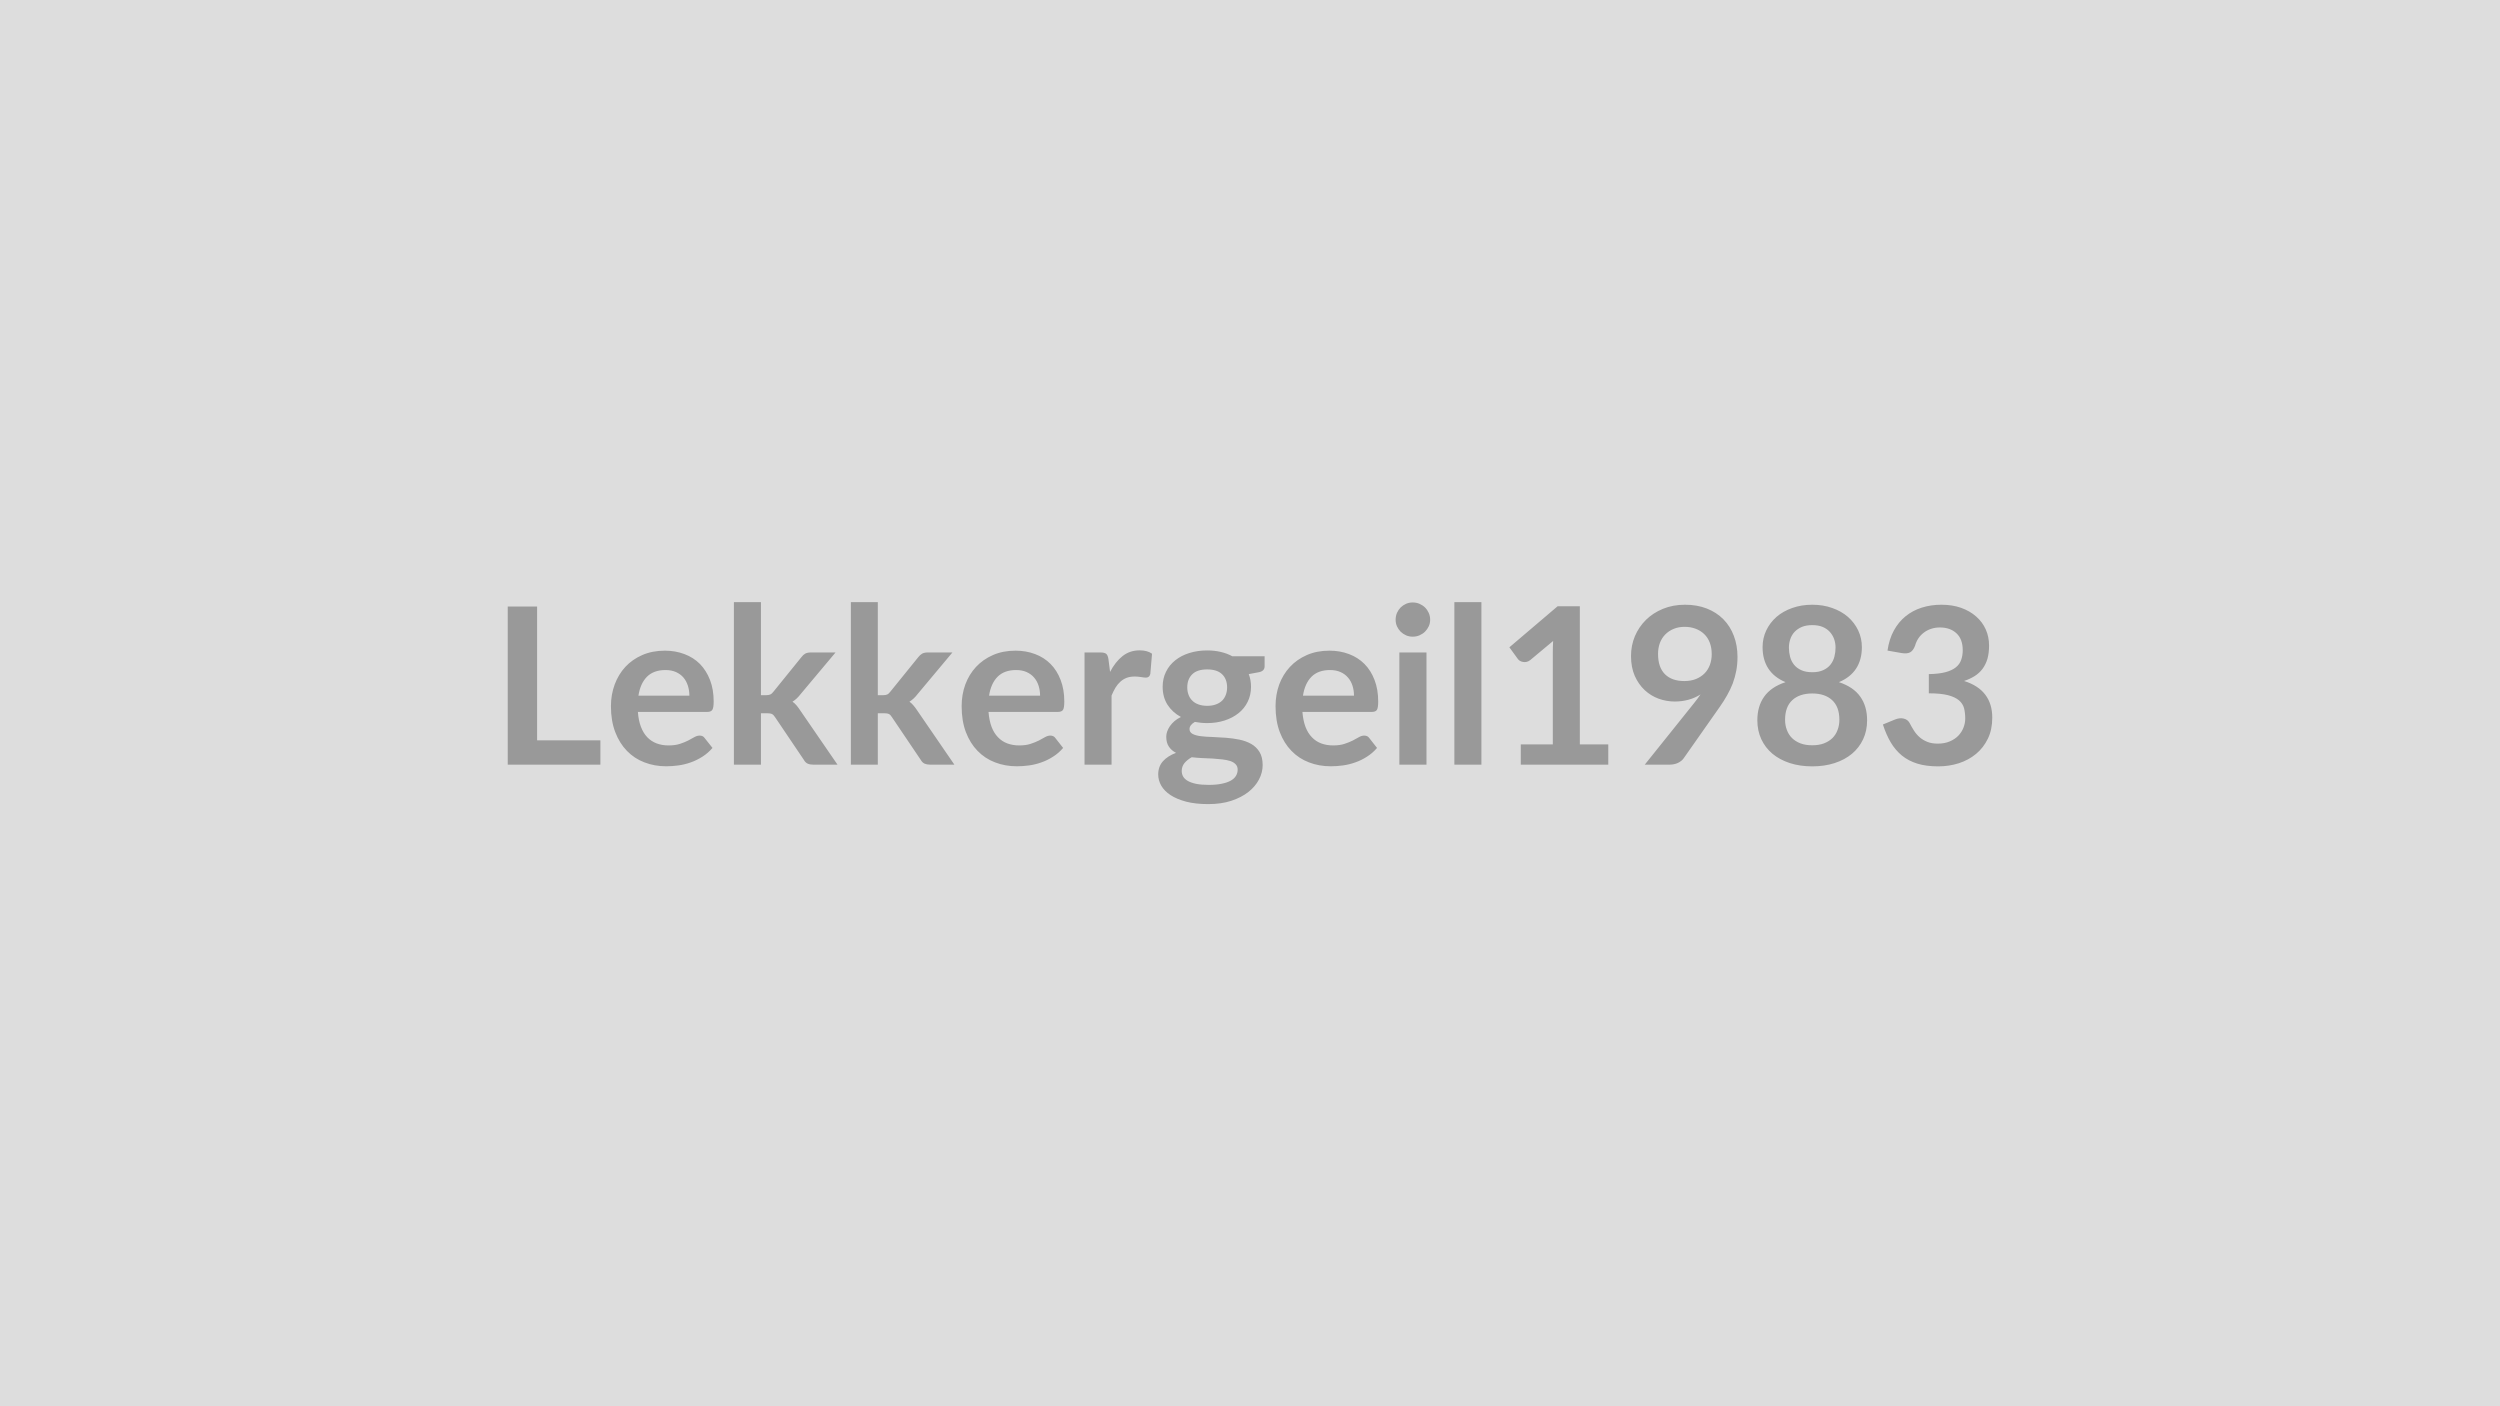
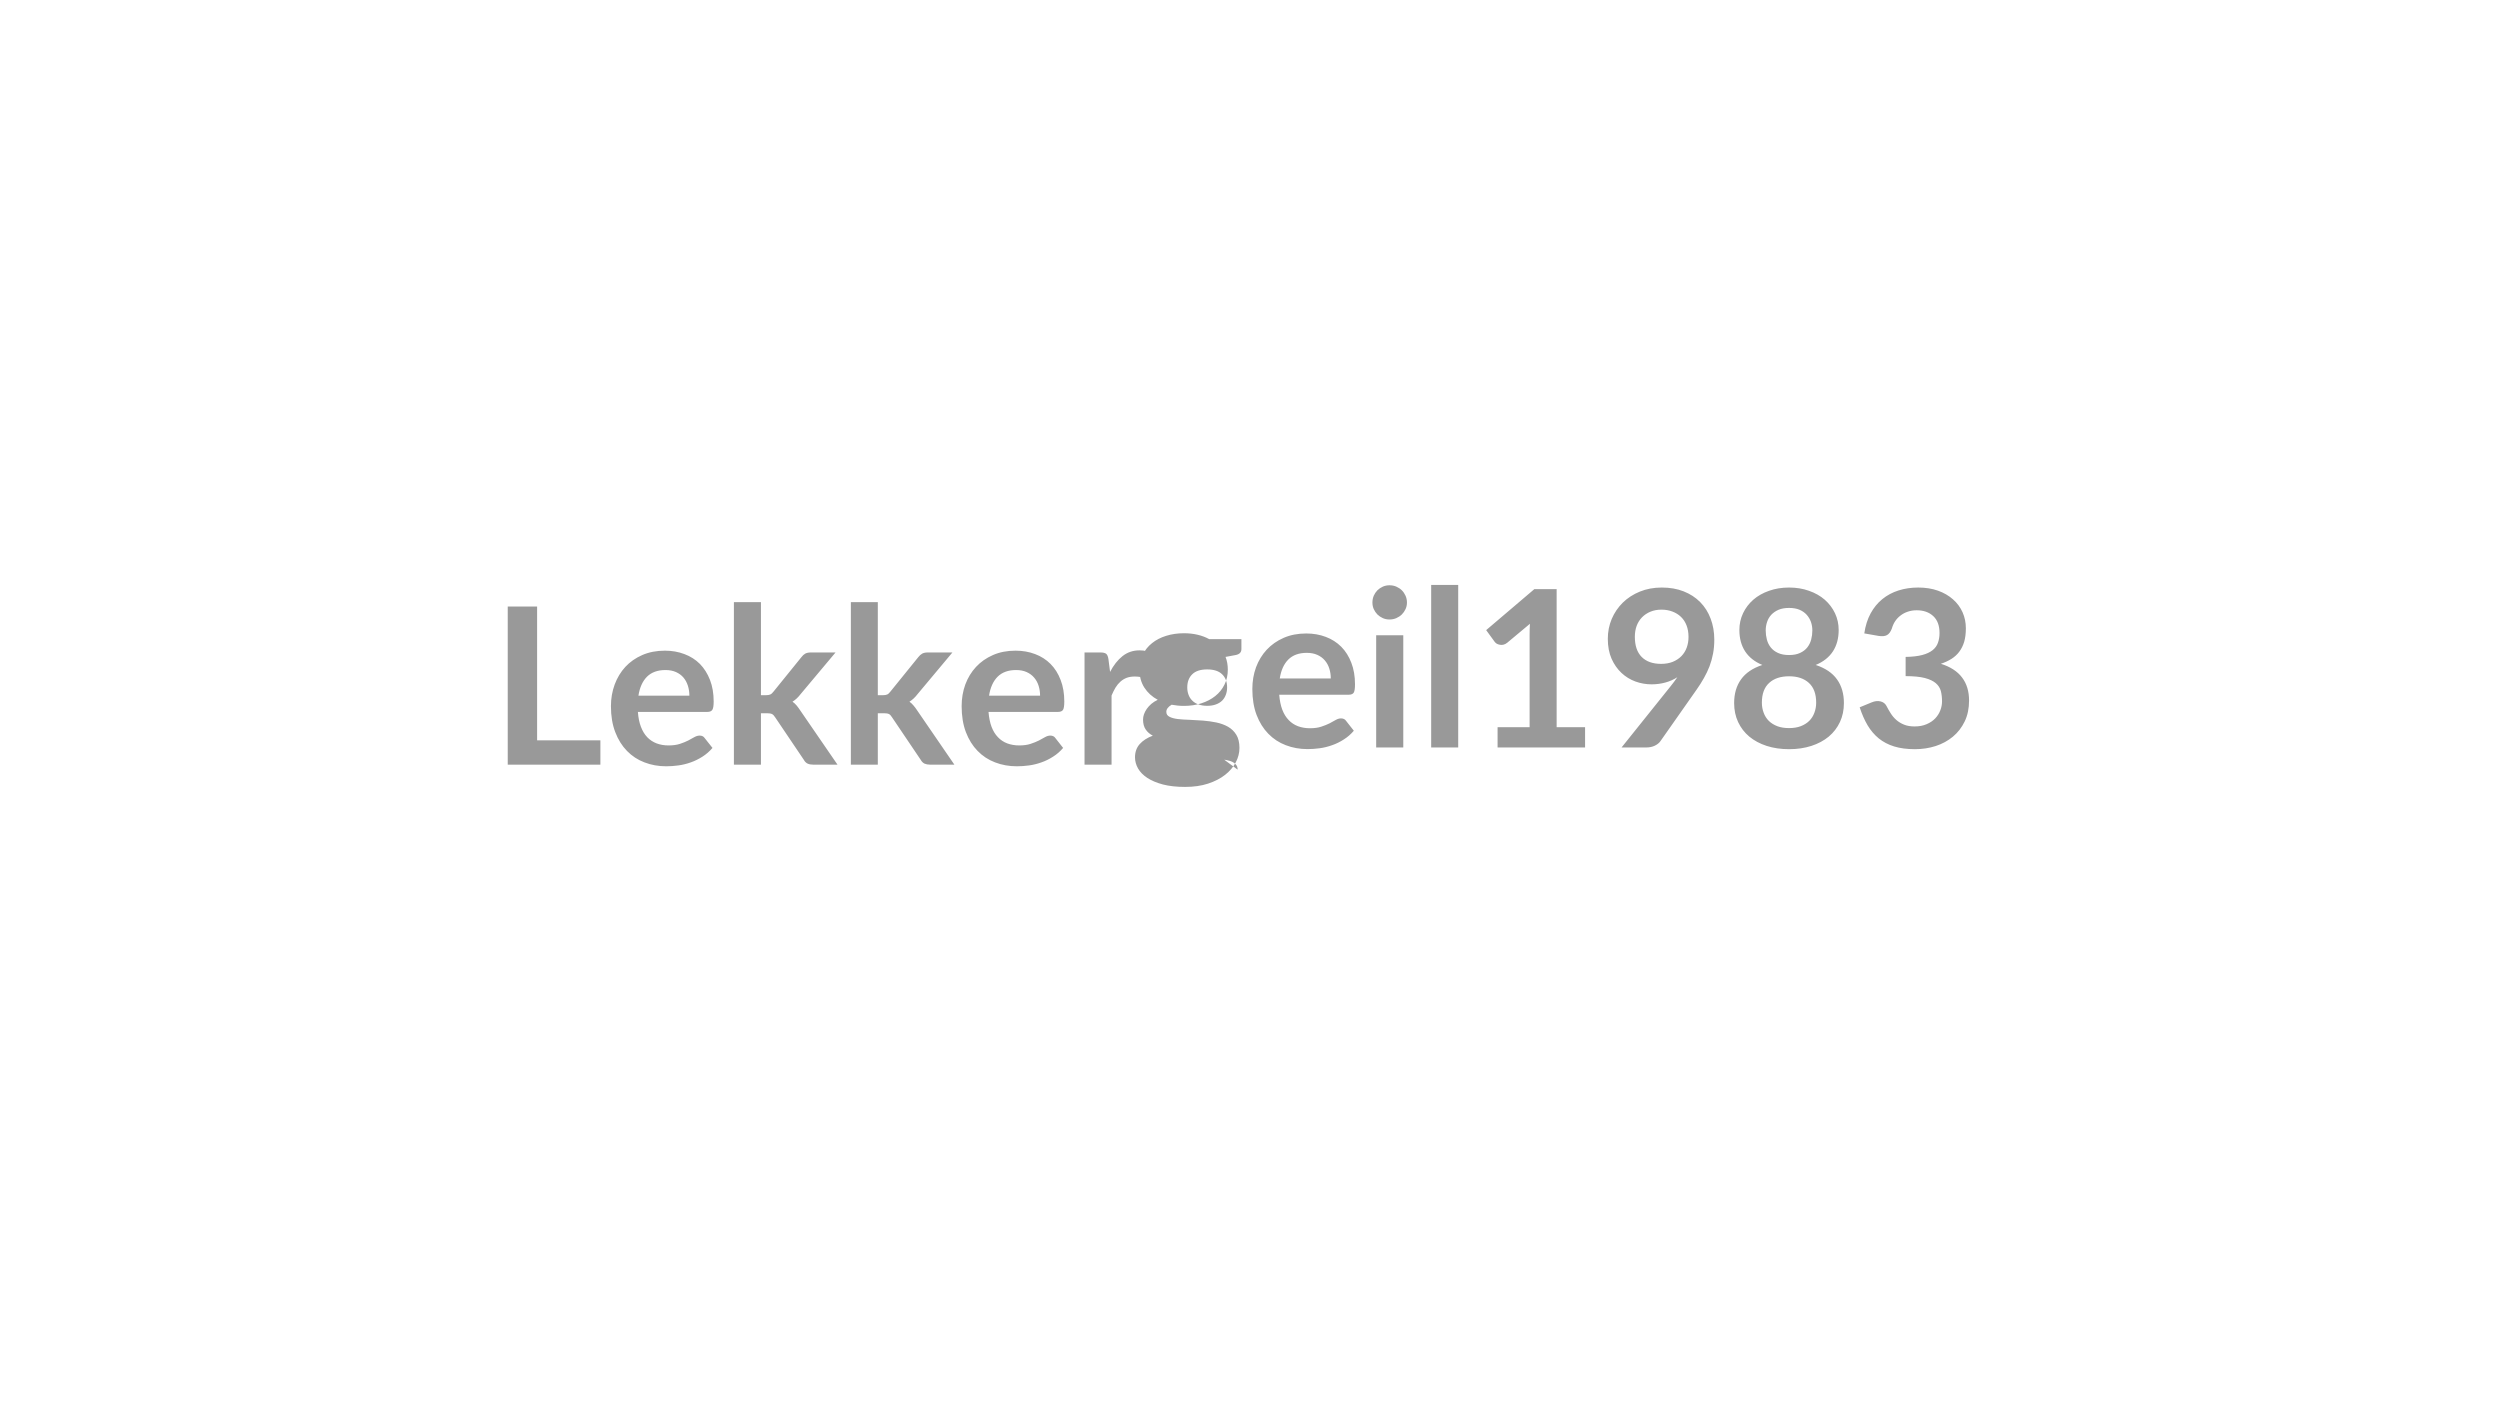
<svg xmlns="http://www.w3.org/2000/svg" width="320" height="180" viewBox="0 0 320 180">
-   <rect width="100%" height="100%" fill="#DDDDDD" />
-   <path fill="#999999" d="M68.75 94.765h8.1v3.11H64.99v-20.24h3.76zm12.97-5.72h6.52q0-.68-.19-1.27-.19-.6-.56-1.04-.38-.45-.96-.71t-1.35-.26q-1.5 0-2.36.85-.86.86-1.1 2.43m8.82 2.08h-8.89q.08 1.11.39 1.91.31.81.81 1.33.51.53 1.2.79t1.53.26 1.45-.2 1.06-.43q.46-.24.8-.44.35-.19.67-.19.43 0 .64.32l1 1.26q-.58.67-1.29 1.12-.72.46-1.49.73-.78.28-1.59.39-.8.11-1.56.11-1.49 0-2.78-.5-1.29-.49-2.24-1.47-.95-.97-1.5-2.41-.55-1.43-.55-3.32 0-1.47.48-2.77.48-1.29 1.36-2.25.89-.96 2.17-1.52 1.29-.56 2.9-.56 1.35 0 2.5.44 1.15.43 1.98 1.26.82.84 1.29 2.05t.47 2.76q0 .79-.17 1.06t-.64.27m3.4-14.05h3.46v11.91h.64q.35 0 .55-.09.21-.09.42-.37l3.57-4.41q.22-.3.49-.45.28-.15.71-.15h3.17l-4.47 5.33q-.48.63-1.04.97.3.21.53.49t.44.6l4.79 6.97h-3.12q-.41 0-.7-.13-.3-.14-.49-.49l-3.67-5.44q-.2-.32-.41-.42t-.63-.1h-.78v6.58h-3.46zm14.97 0h3.45v11.91h.65q.35 0 .55-.09t.41-.37l3.57-4.41q.23-.3.5-.45t.71-.15h3.16l-4.46 5.33q-.48.63-1.04.97.29.21.52.49.24.28.45.6l4.78 6.97h-3.12q-.4 0-.7-.13-.29-.14-.49-.49l-3.67-5.44q-.19-.32-.4-.42t-.63-.1h-.79v6.58h-3.45zm17.69 11.97h6.53q0-.68-.19-1.27-.19-.6-.57-1.04-.38-.45-.96-.71t-1.35-.26q-1.5 0-2.36.85-.86.86-1.1 2.43m8.82 2.08h-8.89q.09 1.11.39 1.91.31.81.82 1.33.5.53 1.19.79.7.26 1.54.26t1.44-.2q.61-.2 1.07-.43.45-.24.8-.44.34-.19.66-.19.44 0 .65.32l.99 1.26q-.57.67-1.29 1.12-.71.46-1.49.73-.78.28-1.58.39-.81.11-1.56.11-1.5 0-2.79-.5-1.29-.49-2.24-1.47-.95-.97-1.5-2.41-.54-1.43-.54-3.32 0-1.47.47-2.77.48-1.29 1.37-2.25t2.17-1.52 2.89-.56q1.36 0 2.51.44 1.14.43 1.97 1.26.83.84 1.29 2.05.47 1.21.47 2.76 0 .79-.16 1.06-.17.27-.65.27m6.46-6.75.21 1.63q.67-1.29 1.59-2.02.93-.74 2.19-.74.99 0 1.59.43l-.22 2.59q-.07.26-.21.36-.13.11-.35.11-.21 0-.63-.07-.41-.07-.8-.07-.57 0-1.02.16-.45.17-.81.49-.35.31-.63.76-.27.45-.51 1.02v8.85h-3.46v-14.36h2.03q.54 0 .75.18.21.19.28.68m12.64 5.97q.64 0 1.12-.18.47-.17.79-.48.31-.31.47-.74.17-.44.17-.95 0-1.07-.64-1.69t-1.91-.62q-1.28 0-1.91.62-.64.62-.64 1.69 0 .5.16.93.16.44.48.75.31.32.79.49.49.18 1.12.18m3.9 8.17q0-.42-.25-.68-.25-.27-.68-.42-.44-.14-1.02-.21t-1.23-.11q-.65-.03-1.35-.06-.69-.03-1.35-.11-.57.32-.93.75-.35.44-.35 1.01 0 .38.18.71.19.33.61.57.41.23 1.07.37.66.13 1.61.13.96 0 1.66-.15.7-.14 1.16-.4.45-.26.66-.62t.21-.78m-.68-14.51h4.13v1.28q0 .62-.74.76l-1.29.24q.29.74.29 1.62 0 1.07-.43 1.93-.42.86-1.18 1.46-.75.6-1.78.93t-2.22.33q-.42 0-.81-.04-.4-.04-.77-.11-.68.4-.68.91 0 .43.4.63.4.21 1.06.29t1.5.1q.84.03 1.72.1t1.72.24q.84.18 1.5.55.66.38 1.06 1.03t.4 1.68q0 .95-.47 1.84-.47.9-1.36 1.6t-2.19 1.13q-1.29.42-2.94.42-1.63 0-2.83-.31-1.2-.32-2-.84-.8-.53-1.19-1.21-.39-.69-.39-1.43 0-1.01.6-1.69.61-.68 1.68-1.08-.58-.3-.91-.79-.34-.49-.34-1.28 0-.33.12-.67t.35-.68q.23-.33.58-.64.35-.3.83-.53-1.09-.59-1.72-1.57-.62-.98-.62-2.3 0-1.06.43-1.92.42-.86 1.19-1.47.76-.61 1.8-.93 1.05-.33 2.28-.33.92 0 1.73.19.82.19 1.49.56m9.04 5.04h6.53q0-.68-.19-1.27-.19-.6-.57-1.04-.38-.45-.96-.71t-1.35-.26q-1.5 0-2.36.85-.86.86-1.1 2.43m8.82 2.08h-8.89q.09 1.11.39 1.91.31.81.82 1.33.5.53 1.19.79.7.26 1.54.26t1.44-.2q.61-.2 1.07-.43.45-.24.8-.44.34-.19.66-.19.44 0 .65.32l.99 1.26q-.57.67-1.29 1.12-.71.46-1.49.73-.78.28-1.58.39-.81.11-1.56.11-1.5 0-2.79-.5-1.29-.49-2.24-1.47-.95-.97-1.5-2.41-.54-1.43-.54-3.32 0-1.47.47-2.77.48-1.29 1.37-2.25t2.17-1.52 2.89-.56q1.36 0 2.51.44 1.14.43 1.97 1.26.83.84 1.29 2.05.47 1.21.47 2.76 0 .79-.16 1.06-.17.27-.65.27m3.52-7.61h3.47v14.36h-3.47zm3.94-4.19q0 .45-.18.84t-.48.69q-.3.29-.71.47-.4.17-.87.17-.44 0-.84-.17-.4-.18-.7-.47-.29-.3-.47-.69-.17-.39-.17-.84 0-.46.17-.87.18-.4.47-.7.3-.29.7-.47.4-.17.84-.17.47 0 .87.17.41.18.71.47.3.3.48.7.18.41.18.87m3.1-2.25h3.46v20.8h-3.46zm16.06 18.21h3.64v2.59h-11.2v-2.59h4.1v-11.8q0-.7.04-1.44l-2.91 2.43q-.25.2-.5.25-.24.05-.46 0-.22-.04-.39-.14-.16-.11-.25-.23l-1.09-1.5 6.17-5.25h2.85zm10.01-11.58q0 1.7.87 2.58.88.89 2.49.89.84 0 1.49-.26.66-.27 1.11-.73t.68-1.09.23-1.36q0-.83-.25-1.48t-.72-1.1q-.46-.44-1.1-.68-.63-.24-1.39-.24-.78 0-1.41.26t-1.08.72-.69 1.1q-.23.64-.23 1.39m-1.7 14.17 6.29-7.85q.24-.3.45-.58t.4-.56q-.7.45-1.54.68t-1.76.23q-1.05 0-2.06-.36-1.01-.37-1.79-1.1-.79-.74-1.27-1.82-.48-1.09-.48-2.54 0-1.36.5-2.55.51-1.19 1.42-2.09.91-.89 2.18-1.41t2.81-.52q1.56 0 2.8.49t2.11 1.37q.88.89 1.34 2.12.47 1.23.47 2.7 0 .94-.16 1.78t-.45 1.62q-.3.77-.72 1.51-.42.75-.93 1.47l-4.64 6.61q-.24.34-.71.57-.48.23-1.08.23zm21.44-2.48q.85 0 1.49-.24.65-.25 1.09-.68.44-.44.66-1.04.23-.6.23-1.3 0-1.67-.93-2.52-.92-.85-2.54-.85-1.63 0-2.55.85-.93.85-.93 2.52 0 .7.23 1.3.22.6.66 1.04.44.43 1.09.68.64.24 1.5.24m0-15.38q-.77 0-1.33.23-.56.24-.94.64-.37.4-.54.92-.18.52-.18 1.09 0 .6.15 1.17t.5 1.01.92.7q.58.27 1.42.27t1.41-.27q.57-.26.92-.7t.5-1.01.15-1.17q0-.57-.18-1.09-.19-.52-.55-.92t-.92-.64q-.56-.23-1.33-.23m3.41 7.3q1.85.61 2.73 1.85.88 1.23.88 3.03 0 1.34-.51 2.43t-1.43 1.86q-.93.77-2.22 1.19-1.3.42-2.86.42-1.57 0-2.87-.42-1.29-.42-2.22-1.19-.92-.77-1.43-1.86t-.51-2.43q0-1.8.88-3.03.88-1.24 2.73-1.85-1.47-.61-2.21-1.75-.73-1.13-.73-2.73 0-1.14.47-2.14.47-.99 1.31-1.73.84-.73 2.01-1.14 1.17-.42 2.57-.42t2.56.42q1.17.41 2.01 1.14.84.74 1.31 1.73.47 1 .47 2.14 0 1.6-.73 2.73-.74 1.14-2.21 1.75m8.04-3.72-1.82-.32q.21-1.46.81-2.56t1.5-1.83q.91-.74 2.08-1.11t2.51-.37q1.4 0 2.53.4 1.12.4 1.92 1.11.8.7 1.23 1.66.42.95.42 2.05 0 .97-.21 1.71-.22.73-.63 1.28-.4.54-1 .92-.61.38-1.36.63 1.82.57 2.71 1.75.9 1.18.9 2.95 0 1.52-.56 2.68t-1.51 1.95-2.21 1.2q-1.25.4-2.65.4-1.53 0-2.66-.35t-1.97-1.03q-.84-.69-1.43-1.68-.59-1-1.01-2.3l1.53-.63q.6-.25 1.12-.13.53.12.77.57.25.49.55.96.3.48.72.85t.99.6q.56.23 1.35.23.88 0 1.54-.29.66-.28 1.1-.74.44-.47.65-1.03.22-.57.22-1.14 0-.73-.15-1.33-.16-.59-.65-1.01t-1.4-.66q-.92-.24-2.46-.24v-2.46q1.27-.02 2.11-.24t1.34-.62.69-.96q.2-.56.2-1.23 0-1.43-.8-2.17-.8-.75-2.13-.75-.61 0-1.13.18-.52.17-.93.49-.41.31-.69.73t-.42.93q-.24.64-.63.85-.38.21-1.08.1" />
+   <path fill="#999999" d="M68.75 94.765h8.1v3.11H64.99v-20.24h3.76zm12.97-5.72h6.52q0-.68-.19-1.27-.19-.6-.56-1.04-.38-.45-.96-.71t-1.35-.26q-1.5 0-2.36.85-.86.86-1.1 2.43m8.82 2.08h-8.89q.08 1.11.39 1.91.31.81.81 1.33.51.53 1.2.79t1.53.26 1.45-.2 1.06-.43q.46-.24.8-.44.35-.19.67-.19.43 0 .64.32l1 1.26q-.58.67-1.29 1.12-.72.46-1.49.73-.78.28-1.59.39-.8.11-1.56.11-1.49 0-2.78-.5-1.29-.49-2.24-1.47-.95-.97-1.5-2.41-.55-1.43-.55-3.32 0-1.47.48-2.77.48-1.29 1.36-2.25.89-.96 2.17-1.52 1.29-.56 2.9-.56 1.35 0 2.5.44 1.15.43 1.98 1.26.82.84 1.29 2.05t.47 2.76q0 .79-.17 1.06t-.64.27m3.4-14.05h3.46v11.91h.64q.35 0 .55-.09.21-.09.42-.37l3.57-4.41q.22-.3.49-.45.28-.15.71-.15h3.17l-4.47 5.33q-.48.63-1.04.97.3.21.53.49t.44.6l4.79 6.97h-3.12q-.41 0-.7-.13-.3-.14-.49-.49l-3.67-5.44q-.2-.32-.41-.42t-.63-.1h-.78v6.58h-3.46zm14.97 0h3.45v11.91h.65q.35 0 .55-.09t.41-.37l3.57-4.41q.23-.3.5-.45t.71-.15h3.16l-4.46 5.33q-.48.63-1.04.97.29.21.52.49.24.28.45.6l4.78 6.97h-3.12q-.4 0-.7-.13-.29-.14-.49-.49l-3.67-5.44q-.19-.32-.4-.42t-.63-.1h-.79v6.58h-3.45zm17.69 11.97h6.53q0-.68-.19-1.27-.19-.6-.57-1.04-.38-.45-.96-.71t-1.35-.26q-1.5 0-2.36.85-.86.86-1.1 2.43m8.82 2.08h-8.89q.09 1.11.39 1.91.31.81.82 1.33.5.53 1.19.79.7.26 1.54.26t1.44-.2q.61-.2 1.07-.43.45-.24.8-.44.34-.19.66-.19.44 0 .65.32l.99 1.26q-.57.67-1.29 1.12-.71.46-1.49.73-.78.28-1.58.39-.81.11-1.56.11-1.5 0-2.79-.5-1.29-.49-2.24-1.47-.95-.97-1.5-2.41-.54-1.43-.54-3.32 0-1.47.47-2.77.48-1.29 1.37-2.25t2.17-1.52 2.89-.56q1.36 0 2.51.44 1.14.43 1.97 1.26.83.84 1.29 2.05.47 1.21.47 2.76 0 .79-.16 1.06-.17.27-.65.27m6.46-6.75.21 1.63q.67-1.29 1.59-2.02.93-.74 2.19-.74.99 0 1.59.43l-.22 2.59q-.07.26-.21.36-.13.11-.35.11-.21 0-.63-.07-.41-.07-.8-.07-.57 0-1.02.16-.45.17-.81.49-.35.31-.63.76-.27.45-.51 1.02v8.85h-3.46v-14.36h2.03q.54 0 .75.18.21.19.28.68m12.64 5.97q.64 0 1.12-.18.47-.17.79-.48.31-.31.47-.74.17-.44.17-.95 0-1.07-.64-1.69t-1.91-.62q-1.28 0-1.91.62-.64.62-.64 1.69 0 .5.16.93.16.44.48.75.31.32.79.49.49.18 1.12.18m3.9 8.17q0-.42-.25-.68-.25-.27-.68-.42-.44-.14-1.02-.21t-1.23-.11t.21-.78m-.68-14.51h4.13v1.28q0 .62-.74.76l-1.29.24q.29.74.29 1.62 0 1.07-.43 1.93-.42.86-1.18 1.46-.75.6-1.78.93t-2.22.33q-.42 0-.81-.04-.4-.04-.77-.11-.68.4-.68.91 0 .43.4.63.4.21 1.06.29t1.5.1q.84.03 1.72.1t1.72.24q.84.18 1.5.55.66.38 1.06 1.03t.4 1.68q0 .95-.47 1.84-.47.9-1.36 1.6t-2.19 1.13q-1.29.42-2.94.42-1.63 0-2.83-.31-1.2-.32-2-.84-.8-.53-1.19-1.21-.39-.69-.39-1.43 0-1.01.6-1.69.61-.68 1.68-1.08-.58-.3-.91-.79-.34-.49-.34-1.28 0-.33.12-.67t.35-.68q.23-.33.58-.64.35-.3.83-.53-1.09-.59-1.72-1.57-.62-.98-.62-2.3 0-1.06.43-1.92.42-.86 1.19-1.47.76-.61 1.8-.93 1.05-.33 2.28-.33.92 0 1.73.19.82.19 1.49.56m9.04 5.04h6.53q0-.68-.19-1.27-.19-.6-.57-1.04-.38-.45-.96-.71t-1.35-.26q-1.5 0-2.36.85-.86.86-1.1 2.43m8.82 2.08h-8.89q.09 1.11.39 1.91.31.81.82 1.33.5.53 1.19.79.7.26 1.54.26t1.44-.2q.61-.2 1.07-.43.45-.24.8-.44.34-.19.66-.19.44 0 .65.32l.99 1.26q-.57.67-1.29 1.12-.71.46-1.49.73-.78.28-1.58.39-.81.11-1.56.11-1.5 0-2.79-.5-1.29-.49-2.24-1.47-.95-.97-1.5-2.41-.54-1.43-.54-3.32 0-1.47.47-2.77.48-1.29 1.37-2.25t2.17-1.52 2.89-.56q1.36 0 2.51.44 1.14.43 1.97 1.26.83.84 1.29 2.05.47 1.21.47 2.76 0 .79-.16 1.06-.17.27-.65.27m3.52-7.61h3.47v14.36h-3.47zm3.94-4.19q0 .45-.18.84t-.48.69q-.3.29-.71.47-.4.17-.87.17-.44 0-.84-.17-.4-.18-.7-.47-.29-.3-.47-.69-.17-.39-.17-.84 0-.46.17-.87.18-.4.47-.7.3-.29.7-.47.4-.17.84-.17.47 0 .87.17.41.18.71.47.3.3.48.7.18.41.18.87m3.1-2.25h3.46v20.8h-3.46zm16.06 18.21h3.64v2.59h-11.2v-2.59h4.1v-11.8q0-.7.04-1.44l-2.91 2.43q-.25.2-.5.25-.24.05-.46 0-.22-.04-.39-.14-.16-.11-.25-.23l-1.09-1.5 6.17-5.25h2.85zm10.01-11.58q0 1.7.87 2.58.88.89 2.49.89.84 0 1.49-.26.66-.27 1.11-.73t.68-1.09.23-1.36q0-.83-.25-1.48t-.72-1.1q-.46-.44-1.1-.68-.63-.24-1.39-.24-.78 0-1.41.26t-1.08.72-.69 1.1q-.23.64-.23 1.39m-1.7 14.17 6.29-7.85q.24-.3.45-.58t.4-.56q-.7.45-1.54.68t-1.76.23q-1.05 0-2.06-.36-1.01-.37-1.79-1.1-.79-.74-1.27-1.82-.48-1.09-.48-2.54 0-1.36.5-2.55.51-1.19 1.42-2.09.91-.89 2.18-1.41t2.81-.52q1.56 0 2.8.49t2.11 1.37q.88.89 1.34 2.12.47 1.23.47 2.7 0 .94-.16 1.78t-.45 1.62q-.3.77-.72 1.51-.42.75-.93 1.47l-4.64 6.61q-.24.34-.71.57-.48.23-1.08.23zm21.44-2.48q.85 0 1.49-.24.65-.25 1.09-.68.44-.44.66-1.04.23-.6.23-1.3 0-1.67-.93-2.52-.92-.85-2.54-.85-1.63 0-2.55.85-.93.85-.93 2.52 0 .7.23 1.3.22.6.66 1.04.44.43 1.09.68.64.24 1.5.24m0-15.38q-.77 0-1.33.23-.56.24-.94.64-.37.4-.54.92-.18.52-.18 1.09 0 .6.15 1.17t.5 1.01.92.7q.58.27 1.42.27t1.41-.27q.57-.26.92-.7t.5-1.01.15-1.17q0-.57-.18-1.09-.19-.52-.55-.92t-.92-.64q-.56-.23-1.33-.23m3.41 7.3q1.85.61 2.73 1.85.88 1.23.88 3.03 0 1.34-.51 2.43t-1.43 1.86q-.93.77-2.22 1.19-1.3.42-2.86.42-1.57 0-2.87-.42-1.29-.42-2.22-1.19-.92-.77-1.43-1.86t-.51-2.43q0-1.8.88-3.03.88-1.24 2.73-1.85-1.47-.61-2.21-1.75-.73-1.13-.73-2.73 0-1.14.47-2.14.47-.99 1.31-1.73.84-.73 2.01-1.14 1.17-.42 2.57-.42t2.56.42q1.17.41 2.01 1.14.84.74 1.31 1.73.47 1 .47 2.14 0 1.6-.73 2.73-.74 1.14-2.21 1.75m8.04-3.72-1.82-.32q.21-1.46.81-2.56t1.5-1.83q.91-.74 2.08-1.11t2.51-.37q1.4 0 2.53.4 1.12.4 1.92 1.11.8.7 1.23 1.66.42.95.42 2.05 0 .97-.21 1.71-.22.73-.63 1.28-.4.54-1 .92-.61.38-1.36.63 1.82.57 2.71 1.75.9 1.18.9 2.95 0 1.52-.56 2.68t-1.51 1.95-2.21 1.2q-1.25.4-2.65.4-1.53 0-2.66-.35t-1.97-1.03q-.84-.69-1.43-1.68-.59-1-1.01-2.3l1.53-.63q.6-.25 1.12-.13.53.12.77.57.25.49.55.96.3.48.72.85t.99.6q.56.23 1.35.23.88 0 1.54-.29.66-.28 1.1-.74.44-.47.65-1.03.22-.57.22-1.14 0-.73-.15-1.33-.16-.59-.65-1.01t-1.4-.66q-.92-.24-2.46-.24v-2.46q1.27-.02 2.11-.24t1.34-.62.69-.96q.2-.56.2-1.23 0-1.43-.8-2.17-.8-.75-2.13-.75-.61 0-1.13.18-.52.17-.93.49-.41.31-.69.73t-.42.93q-.24.64-.63.85-.38.21-1.08.1" />
</svg>